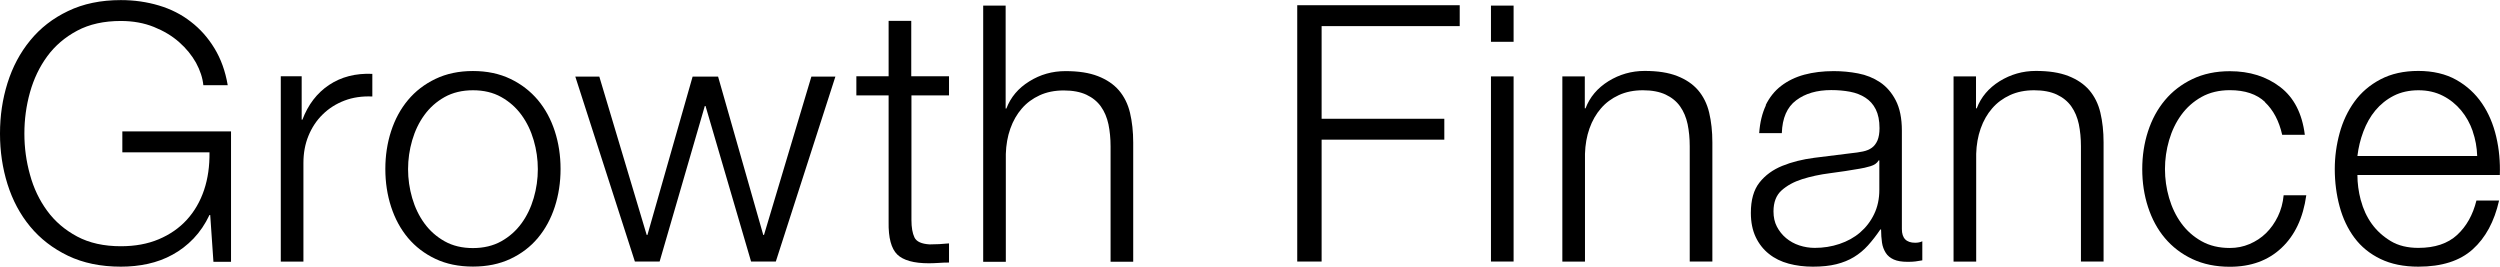
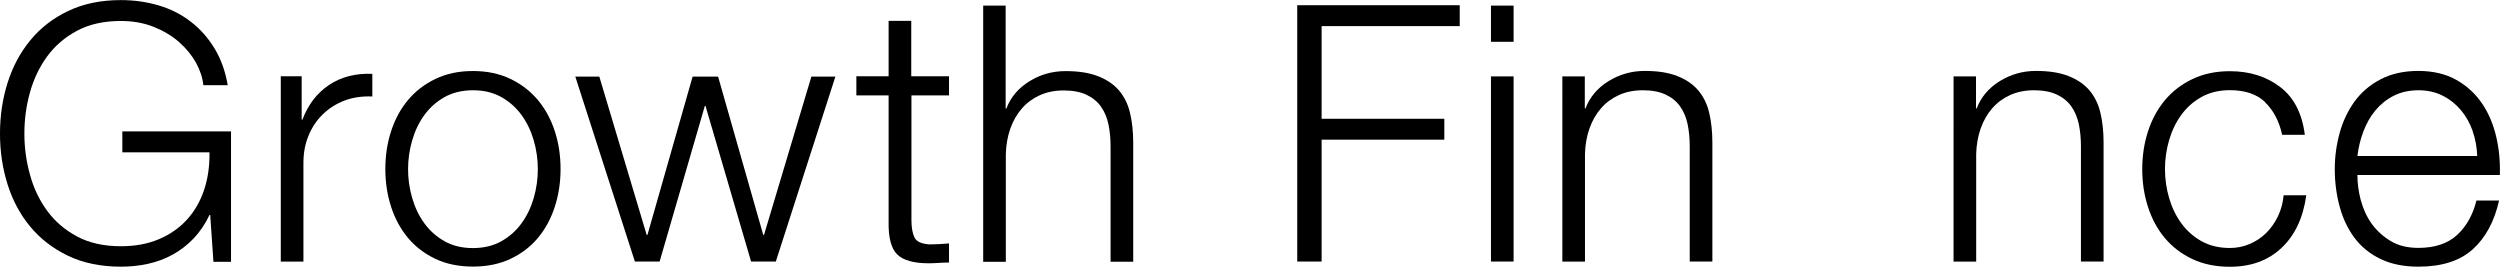
<svg xmlns="http://www.w3.org/2000/svg" id="_レイヤー_2" data-name="レイヤー 2" viewBox="0 0 272.81 29.11">
  <defs>
    <style>
      .cls-1 {
        fill: #000;
        stroke-width: 0px;
      }
    </style>
  </defs>
  <g id="_レイヤー_1-2" data-name="レイヤー 1">
    <g>
      <path class="cls-1" d="M23.29,28.56l-.35-5.1h-.08c-.47.99-1.05,1.85-1.74,2.57s-1.46,1.31-2.29,1.76c-.83.46-1.73.79-2.68,1-.95.21-1.94.31-2.96.31-2.19,0-4.12-.4-5.77-1.19-1.66-.8-3.03-1.86-4.13-3.19-1.1-1.33-1.92-2.87-2.47-4.62-.55-1.75-.82-3.59-.82-5.52s.27-3.77.82-5.52c.55-1.75,1.37-3.3,2.47-4.64,1.1-1.35,2.47-2.42,4.13-3.21,1.66-.8,3.58-1.2,5.77-1.2,1.46,0,2.84.2,4.15.59s2.47.98,3.48,1.77c1.02.78,1.88,1.75,2.58,2.9.7,1.15,1.19,2.49,1.45,4.03h-2.66c-.08-.81-.35-1.62-.8-2.45-.46-.82-1.07-1.57-1.84-2.25-.77-.68-1.69-1.23-2.76-1.66-1.07-.43-2.27-.65-3.6-.65-1.85,0-3.44.35-4.77,1.06-1.33.71-2.42,1.64-3.27,2.8-.85,1.16-1.47,2.47-1.88,3.93s-.61,2.96-.61,4.5.2,3.01.61,4.48c.4,1.48,1.03,2.79,1.88,3.95.85,1.16,1.94,2.09,3.27,2.8,1.33.71,2.92,1.06,4.77,1.06,1.54,0,2.92-.25,4.13-.76,1.21-.51,2.24-1.22,3.07-2.13.83-.91,1.46-2,1.88-3.25.42-1.25.61-2.62.59-4.11h-9.51v-2.28h11.86v14.23h-1.92Z" />
      <path class="cls-1" d="M32.92,8.32v4.74h.08c.62-1.64,1.59-2.91,2.91-3.79,1.32-.88,2.89-1.29,4.72-1.21v2.47c-1.12-.05-2.14.1-3.05.45-.91.35-1.7.85-2.37,1.51-.67.65-1.18,1.43-1.55,2.33-.37.9-.55,1.89-.55,2.96v10.77h-2.47V8.32h2.28Z" />
      <path class="cls-1" d="M55.7,8.61c1.19.57,2.19,1.35,3,2.31.81.97,1.42,2.1,1.84,3.39.42,1.29.63,2.67.63,4.13s-.21,2.84-.63,4.13-1.03,2.42-1.84,3.39c-.81.97-1.81,1.73-3,2.29-1.19.56-2.55.84-4.09.84s-2.91-.28-4.09-.84c-1.19-.56-2.19-1.33-3-2.29-.81-.97-1.42-2.1-1.84-3.39s-.63-2.67-.63-4.13.21-2.84.63-4.13c.42-1.29,1.03-2.42,1.84-3.39.81-.97,1.81-1.74,3-2.31,1.19-.57,2.55-.86,4.09-.86s2.9.29,4.09.86ZM48.52,10.59c-.89.5-1.62,1.15-2.21,1.96-.59.81-1.03,1.73-1.33,2.76s-.45,2.08-.45,3.15.15,2.12.45,3.15c.3,1.03.74,1.95,1.33,2.76.59.81,1.32,1.46,2.21,1.96.89.5,1.92.74,3.09.74s2.21-.25,3.09-.74c.89-.5,1.62-1.15,2.21-1.96.59-.81,1.03-1.73,1.33-2.76.3-1.03.45-2.08.45-3.15s-.15-2.12-.45-3.15-.74-1.95-1.33-2.76c-.59-.81-1.32-1.46-2.21-1.96-.89-.5-1.92-.74-3.09-.74s-2.21.25-3.09.74Z" />
      <path class="cls-1" d="M65.4,8.36l5.17,17.28h.08l4.93-17.28h2.78l4.93,17.28h.08l5.17-17.28h2.62l-6.5,20.18h-2.7l-4.97-16.97h-.08l-4.93,16.97h-2.7l-6.5-20.18h2.62Z" />
      <path class="cls-1" d="M103.56,8.32v2.09h-4.1v13.6c0,.81.11,1.44.33,1.9.22.46.78.71,1.66.76.7,0,1.41-.04,2.11-.11v2.09c-.37,0-.73.01-1.1.04-.37.02-.73.04-1.1.04-1.64,0-2.79-.32-3.45-.96-.65-.64-.97-1.82-.94-3.54v-13.82s-3.52,0-3.52,0v-2.09h3.52V2.28h2.47v6.04h4.1Z" />
      <path class="cls-1" d="M109.74.61v11.23h.08c.47-1.23,1.3-2.22,2.5-2.96,1.2-.75,2.51-1.12,3.95-1.12s2.58.18,3.54.55c.95.37,1.71.88,2.29,1.55.57.67.98,1.48,1.21,2.45.23.97.35,2.05.35,3.25v13h-2.47v-12.59c0-.86-.08-1.66-.23-2.4-.16-.74-.43-1.39-.82-1.94-.39-.55-.92-.98-1.58-1.29-.66-.31-1.49-.47-2.48-.47s-1.87.18-2.63.53-1.42.83-1.95,1.45c-.53.61-.95,1.34-1.25,2.19-.3.85-.46,1.77-.49,2.76v11.77h-2.47V.61h2.47Z" />
      <path class="cls-1" d="M159.29.57v2.28h-15.07v10.11h13.39v2.28h-13.39v13.3h-2.66V.57h17.73Z" />
      <path class="cls-1" d="M165.17.61v3.95h-2.47V.61h2.47ZM165.17,8.34v20.2h-2.47V8.34h2.47Z" />
      <path class="cls-1" d="M172.94,8.34v3.48h.08c.47-1.23,1.3-2.21,2.5-2.96,1.2-.74,2.51-1.12,3.95-1.12s2.58.18,3.54.55c.95.37,1.71.88,2.29,1.55.57.67.98,1.48,1.21,2.45.23.97.35,2.05.35,3.25v13h-2.47v-12.59c0-.86-.08-1.66-.23-2.4-.16-.74-.43-1.39-.82-1.94-.39-.55-.92-.98-1.58-1.29-.66-.31-1.49-.47-2.48-.47s-1.87.18-2.63.53-1.42.83-1.95,1.45c-.53.61-.95,1.34-1.25,2.19-.3.85-.46,1.77-.49,2.76v11.77h-2.47V8.34h2.47Z" />
-       <path class="cls-1" d="M192.67,11.49c.42-.86.98-1.57,1.7-2.12.72-.55,1.56-.96,2.52-1.22.97-.26,2.04-.39,3.21-.39.89,0,1.77.08,2.66.25.89.17,1.68.49,2.39.96.7.47,1.28,1.13,1.72,1.98.44.85.67,1.95.67,3.31v10.74c0,.99.48,1.49,1.45,1.49.29,0,.55-.05.78-.16v2.08c-.29.05-.54.09-.76.12-.22.03-.5.04-.84.04-.63,0-1.13-.08-1.51-.25s-.68-.41-.88-.73-.35-.69-.41-1.12-.1-.91-.1-1.43h-.08c-.44.65-.89,1.23-1.35,1.74s-.97.93-1.53,1.27c-.56.34-1.2.6-1.92.78-.72.18-1.57.27-2.56.27-.94,0-1.82-.11-2.64-.33-.82-.22-1.54-.57-2.15-1.06-.61-.48-1.1-1.1-1.45-1.84-.35-.74-.53-1.62-.53-2.64,0-1.41.31-2.51.94-3.31.63-.8,1.46-1.4,2.49-1.82,1.03-.42,2.19-.71,3.49-.88,1.29-.17,2.6-.33,3.94-.49.52-.05.98-.12,1.37-.2.39-.08.72-.22.98-.41s.46-.46.61-.8c.14-.34.22-.78.22-1.33,0-.84-.14-1.52-.41-2.06-.27-.54-.65-.96-1.13-1.27-.48-.31-1.04-.53-1.68-.65-.64-.12-1.32-.18-2.05-.18-1.56,0-2.84.37-3.83,1.12-.99.74-1.51,1.94-1.56,3.58h-2.47c.08-1.17.33-2.19.74-3.05ZM205,17.51c-.16.29-.46.5-.9.63-.44.13-.84.22-1.17.27-1.04.18-2.12.35-3.23.49-1.11.14-2.12.36-3.04.65-.91.29-1.66.7-2.25,1.23-.59.53-.88,1.3-.88,2.29,0,.63.12,1.18.37,1.66.25.48.58.9,1,1.25.42.35.9.62,1.45.8.55.18,1.11.27,1.68.27.94,0,1.84-.14,2.7-.43.86-.29,1.61-.7,2.25-1.25.64-.55,1.15-1.21,1.53-2,.38-.78.57-1.67.57-2.66v-3.21h-.08Z" />
      <path class="cls-1" d="M215.63,8.34v3.48h.08c.47-1.23,1.3-2.21,2.5-2.96,1.2-.74,2.51-1.12,3.95-1.12s2.58.18,3.54.55c.95.37,1.71.88,2.29,1.55.57.67.98,1.48,1.21,2.45.23.97.35,2.05.35,3.25v13h-2.47v-12.59c0-.86-.08-1.66-.23-2.4-.16-.74-.43-1.39-.82-1.94-.39-.55-.92-.98-1.58-1.29-.66-.31-1.49-.47-2.48-.47s-1.87.18-2.63.53-1.42.83-1.95,1.45c-.53.61-.95,1.34-1.25,2.19-.3.85-.46,1.77-.49,2.76v11.77h-2.47V8.34h2.47Z" />
      <path class="cls-1" d="M247.17,11.13c-.91-.86-2.19-1.29-3.84-1.29-1.17,0-2.21.25-3.09.74-.89.5-1.62,1.15-2.21,1.96-.59.81-1.03,1.73-1.33,2.76-.3,1.03-.45,2.08-.45,3.15s.15,2.12.45,3.15c.3,1.03.74,1.95,1.33,2.76.59.81,1.32,1.46,2.21,1.96.89.5,1.92.74,3.09.74.76,0,1.47-.14,2.15-.43.68-.29,1.28-.68,1.8-1.19.52-.51.95-1.12,1.29-1.82.34-.7.55-1.47.63-2.31h2.47c-.34,2.45-1.24,4.37-2.7,5.74-1.46,1.38-3.34,2.06-5.64,2.06-1.54,0-2.9-.28-4.09-.84-1.19-.56-2.19-1.33-3-2.29s-1.42-2.1-1.84-3.39-.63-2.67-.63-4.13.21-2.84.63-4.13c.42-1.29,1.03-2.42,1.84-3.39s1.81-1.74,3-2.31c1.19-.57,2.55-.86,4.09-.86,2.17,0,4,.58,5.5,1.73,1.5,1.15,2.39,2.89,2.68,5.21h-2.47c-.34-1.51-.97-2.7-1.88-3.56Z" />
      <path class="cls-1" d="M257.63,21.87c.25.95.65,1.81,1.19,2.56s1.24,1.38,2.07,1.88c.83.5,1.84.74,3.01.74,1.8,0,3.21-.47,4.23-1.41,1.02-.94,1.72-2.19,2.11-3.76h2.47c-.52,2.3-1.48,4.07-2.88,5.33-1.4,1.26-3.37,1.89-5.93,1.89-1.59,0-2.97-.28-4.13-.84-1.16-.56-2.11-1.33-2.84-2.31-.73-.98-1.27-2.12-1.62-3.41-.35-1.29-.53-2.66-.53-4.1,0-1.33.18-2.64.53-3.92.35-1.28.89-2.42,1.62-3.43s1.68-1.82,2.84-2.43c1.16-.61,2.54-.92,4.13-.92s3,.33,4.15.98c1.15.65,2.08,1.51,2.8,2.57s1.23,2.27,1.55,3.64.44,2.76.39,4.17h-15.54c0,.89.12,1.81.37,2.76ZM269.84,14.33c-.3-.86-.72-1.62-1.27-2.28-.55-.66-1.21-1.2-2-1.6-.78-.4-1.67-.6-2.66-.6s-1.92.2-2.7.6c-.78.4-1.45.94-2,1.6-.55.66-.98,1.43-1.31,2.3s-.54,1.76-.65,2.67h13.07c-.03-.94-.19-1.83-.49-2.69Z" />
    </g>
  </g>
</svg>